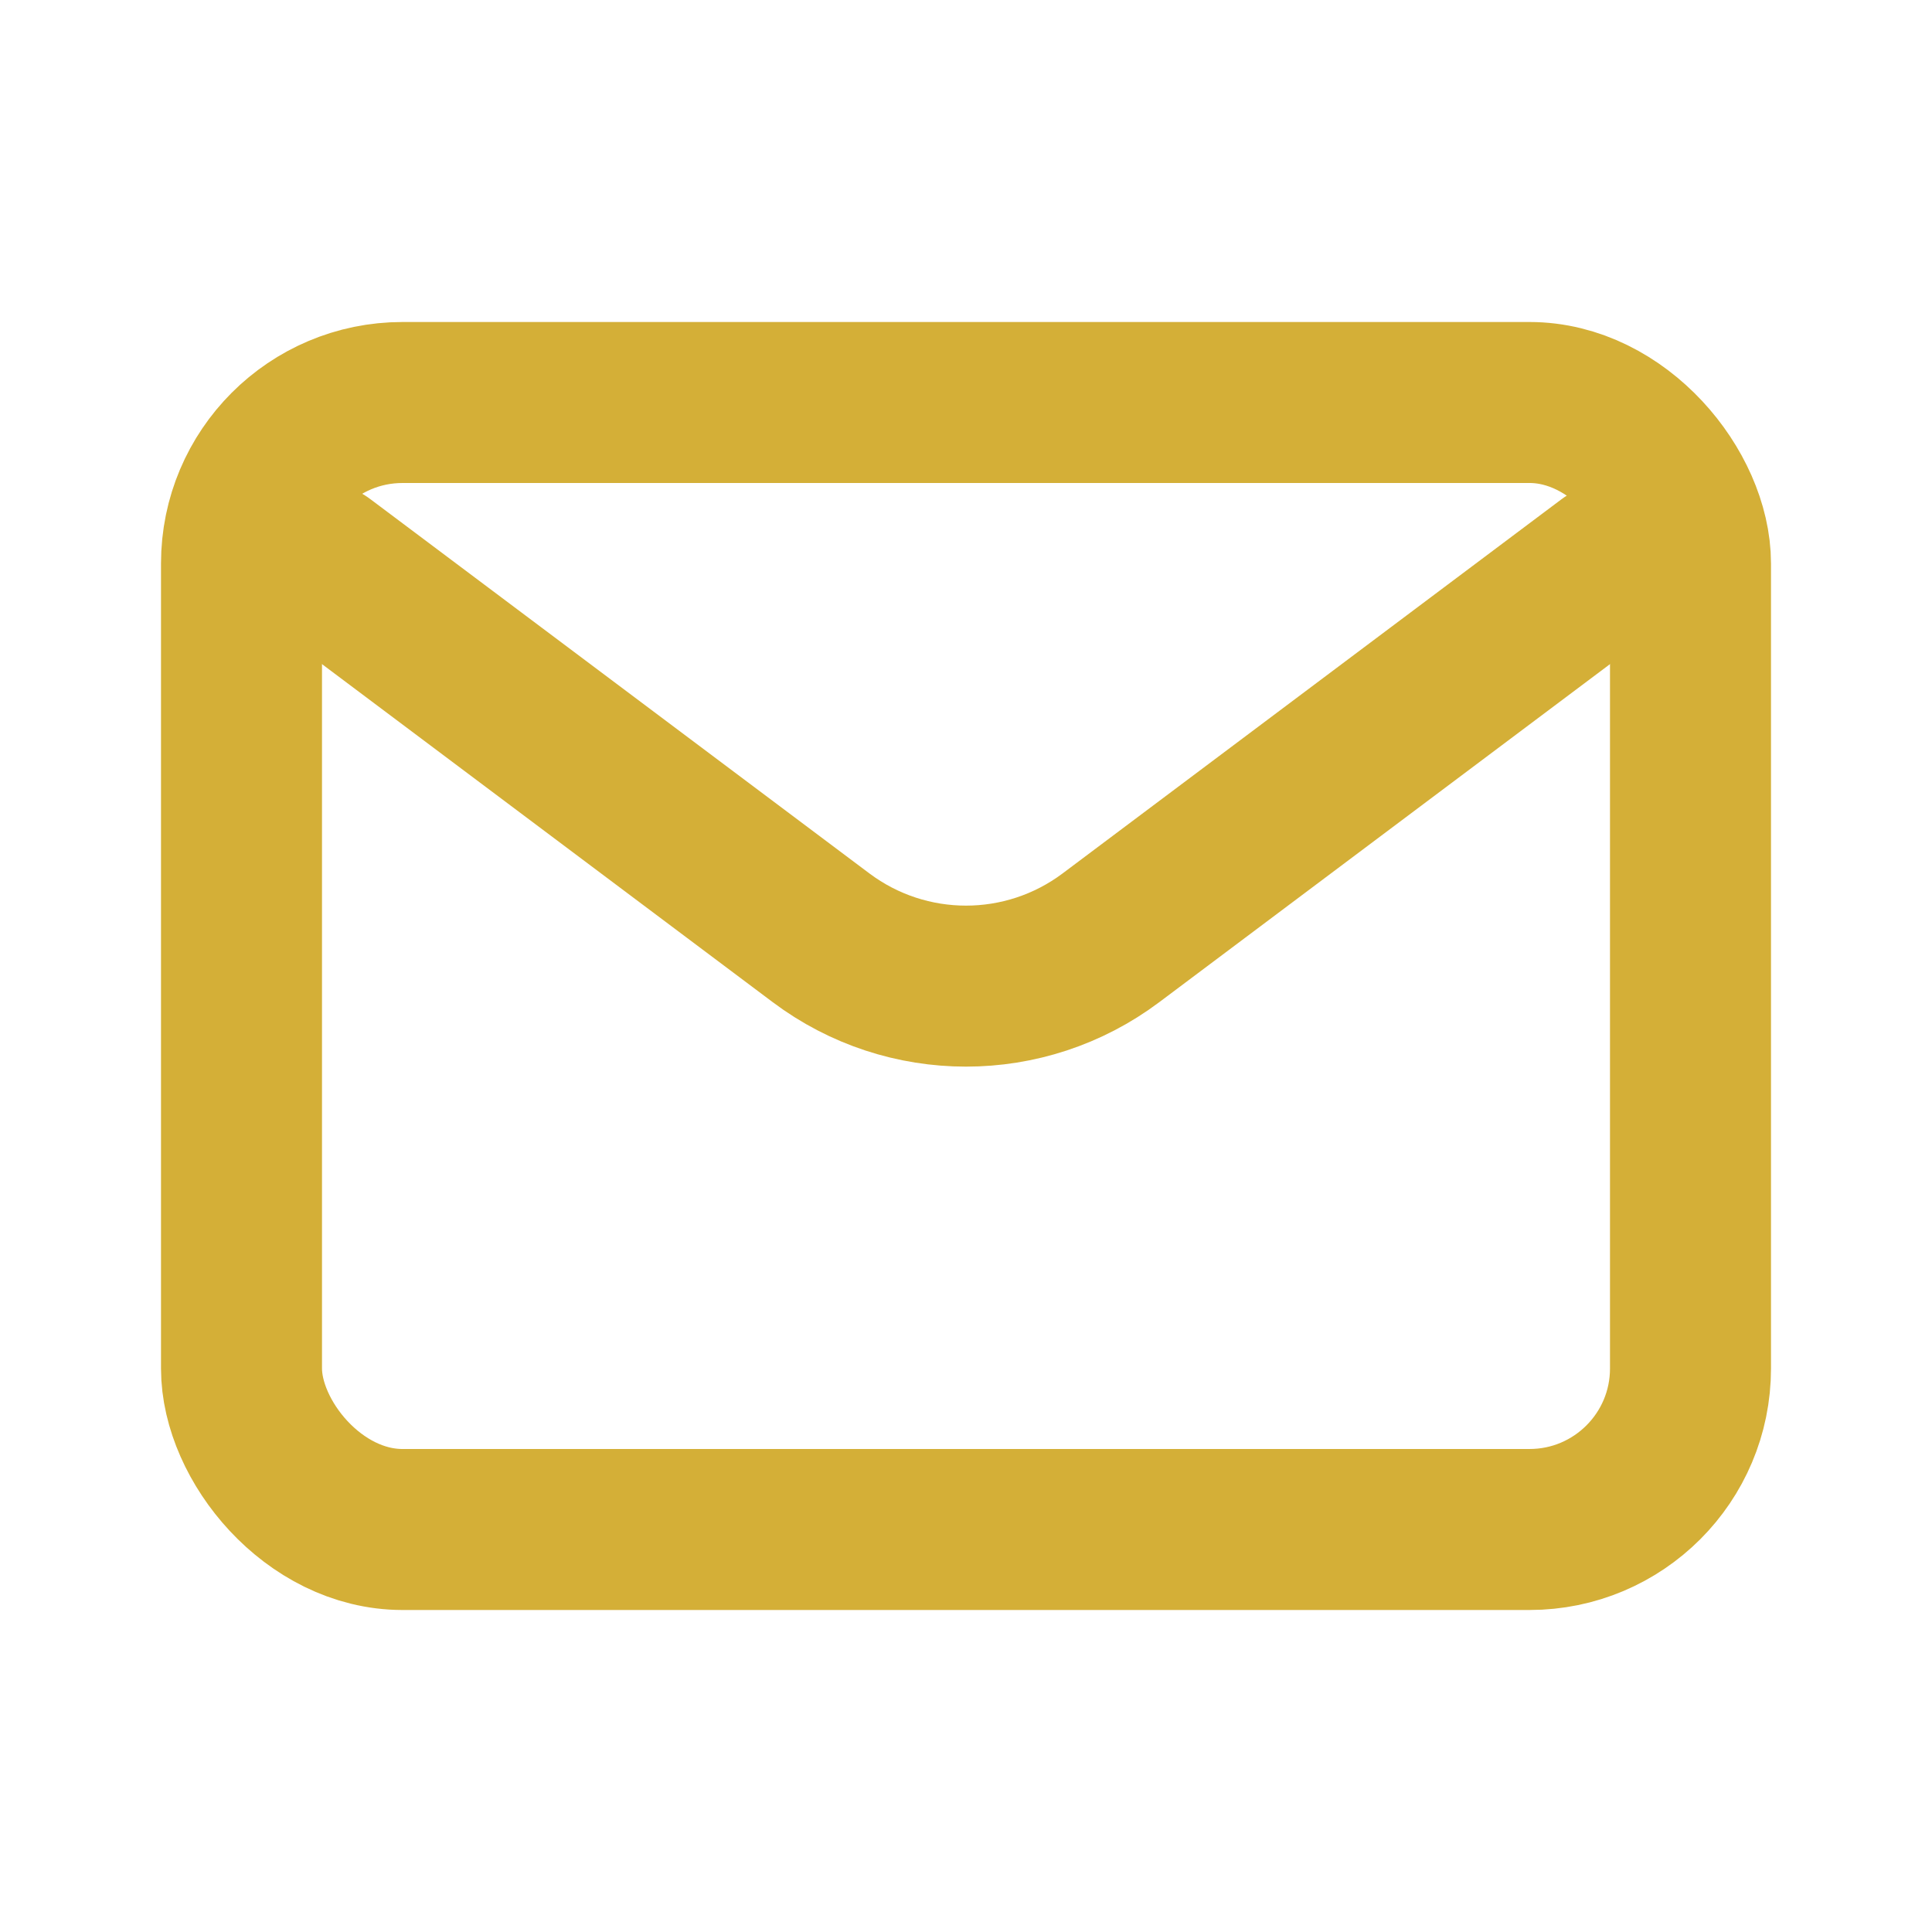
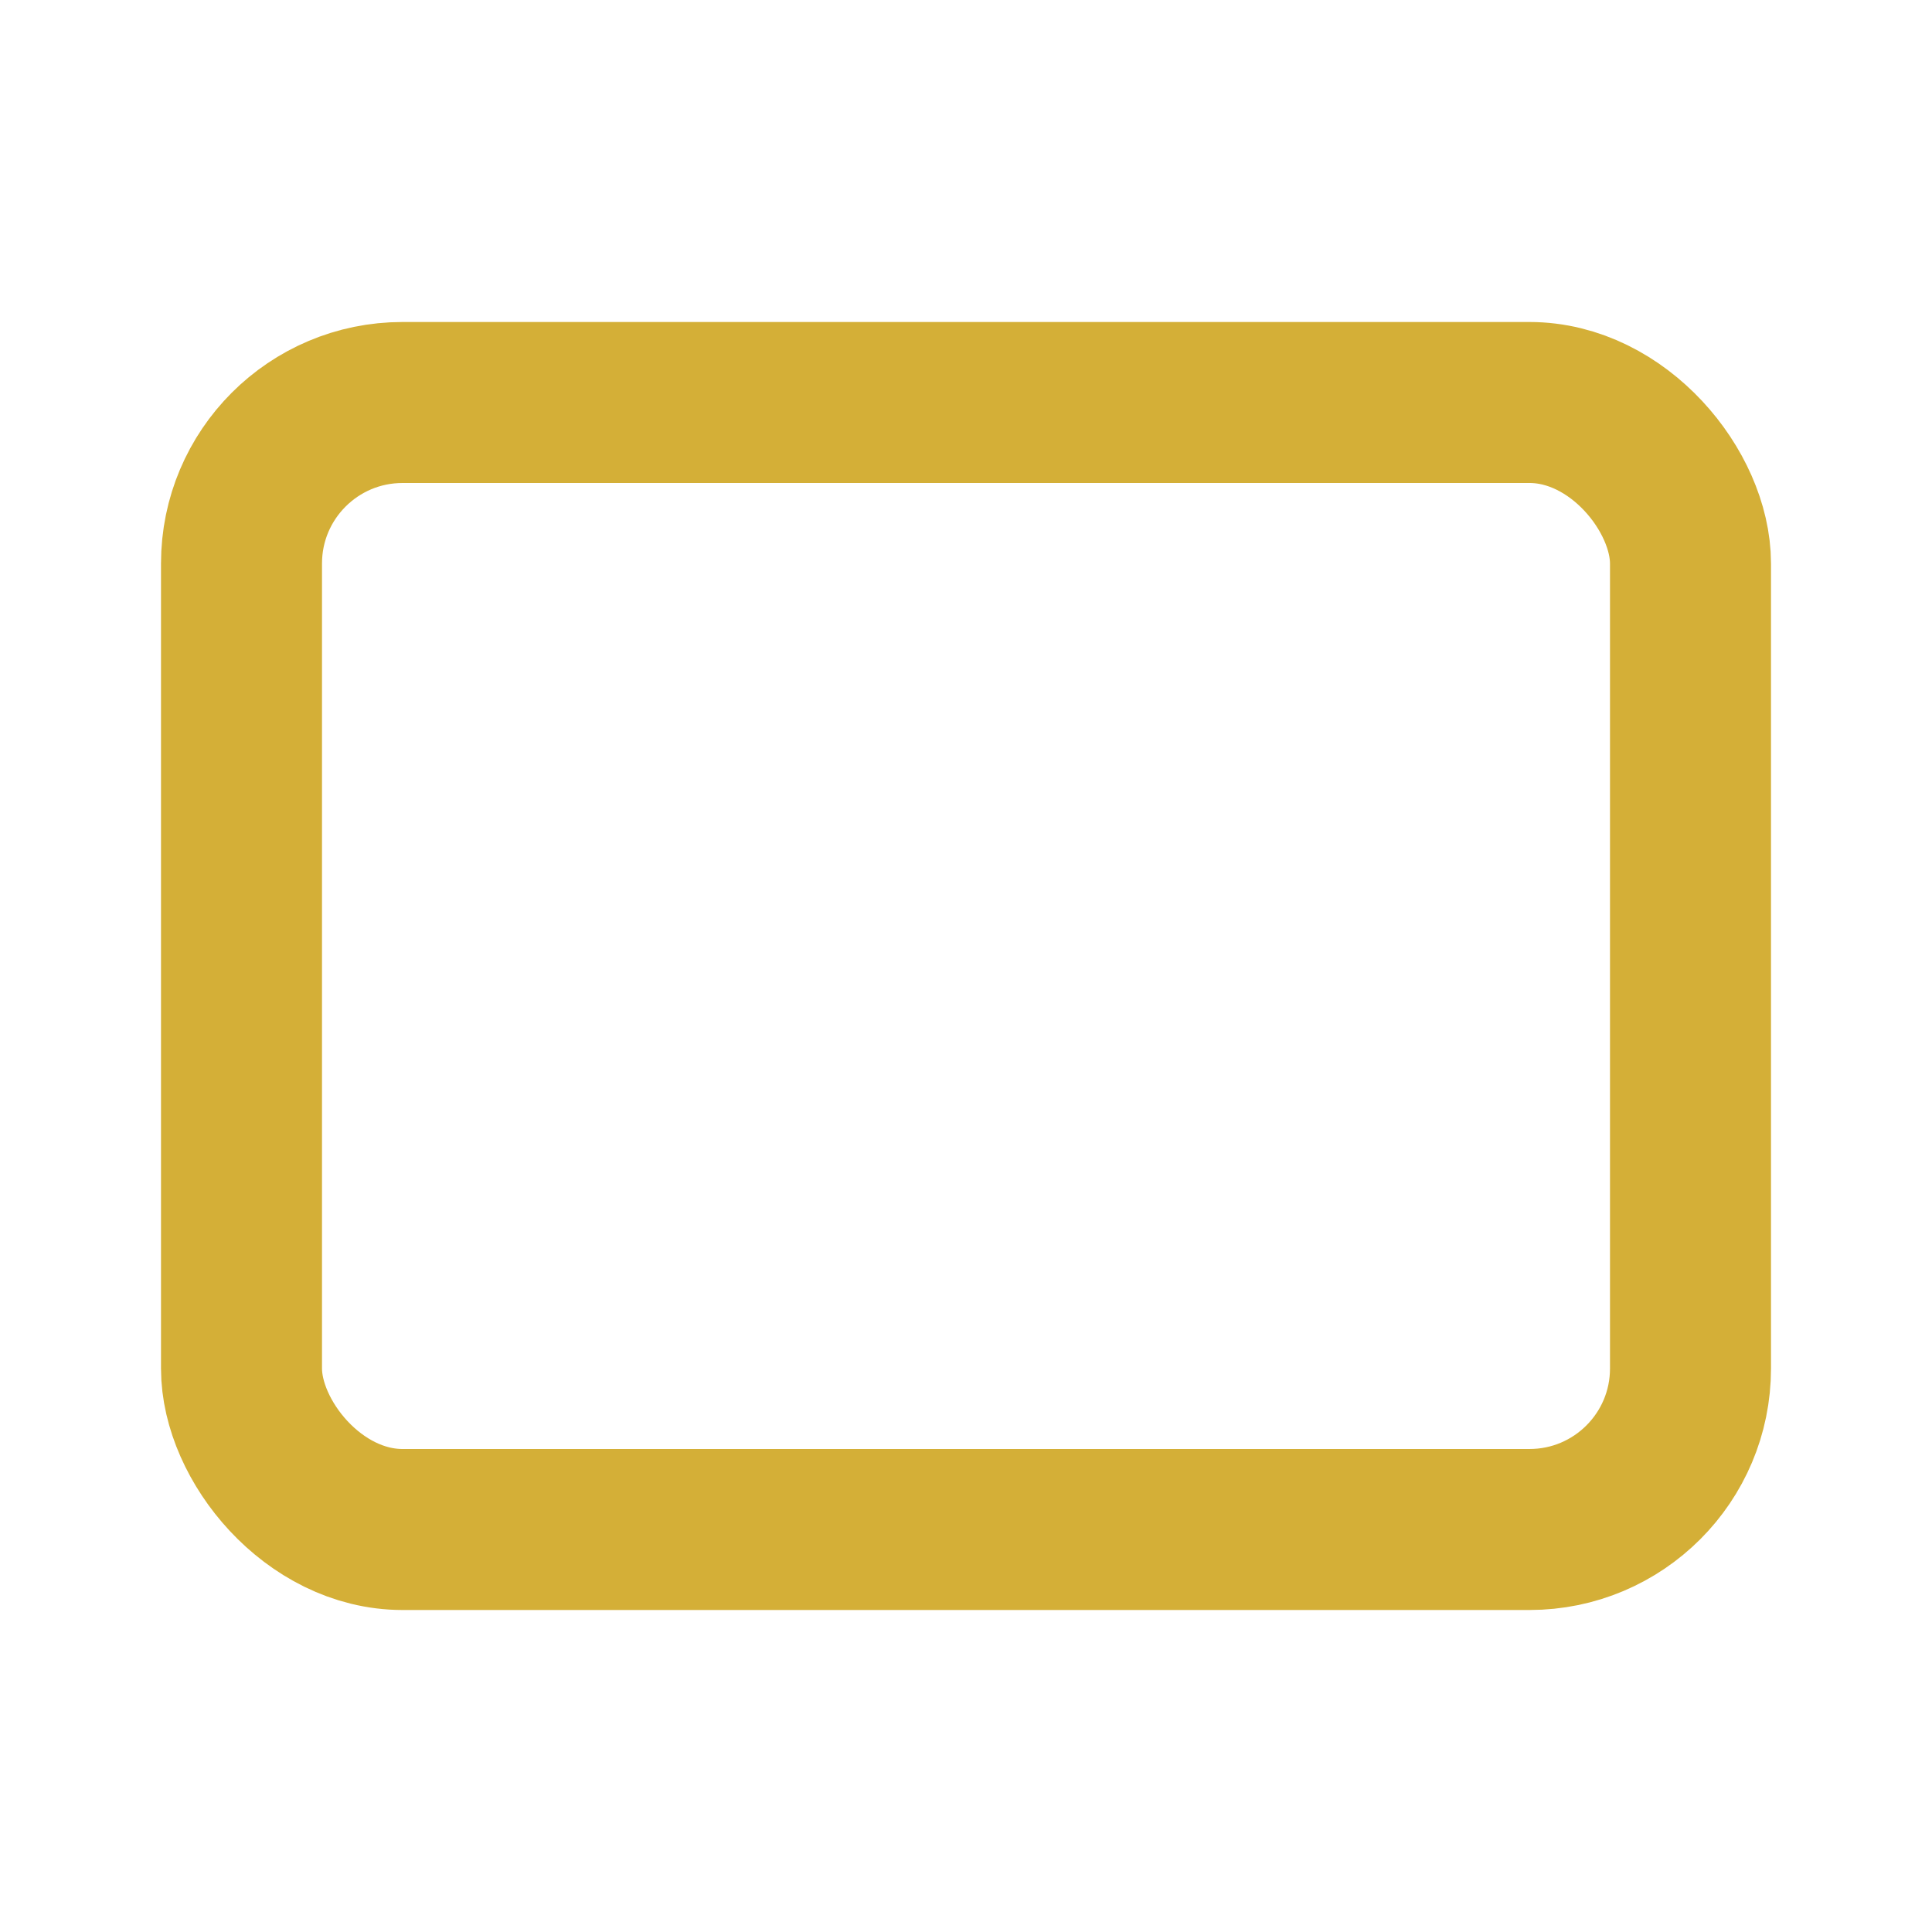
<svg xmlns="http://www.w3.org/2000/svg" width="800px" height="800px" viewBox="0 0 24 24" fill="none">
-   <path d="M4 7L10.2 11.65C11.267 12.45 12.733 12.45 13.8 11.65L20 7" stroke="#d4af37" stroke-width="2" stroke-linecap="round" stroke-linejoin="round" />
  <rect x="3" y="5" width="18" height="14" rx="2" stroke="#d4af37" stroke-width="2" stroke-linecap="round" />
</svg>